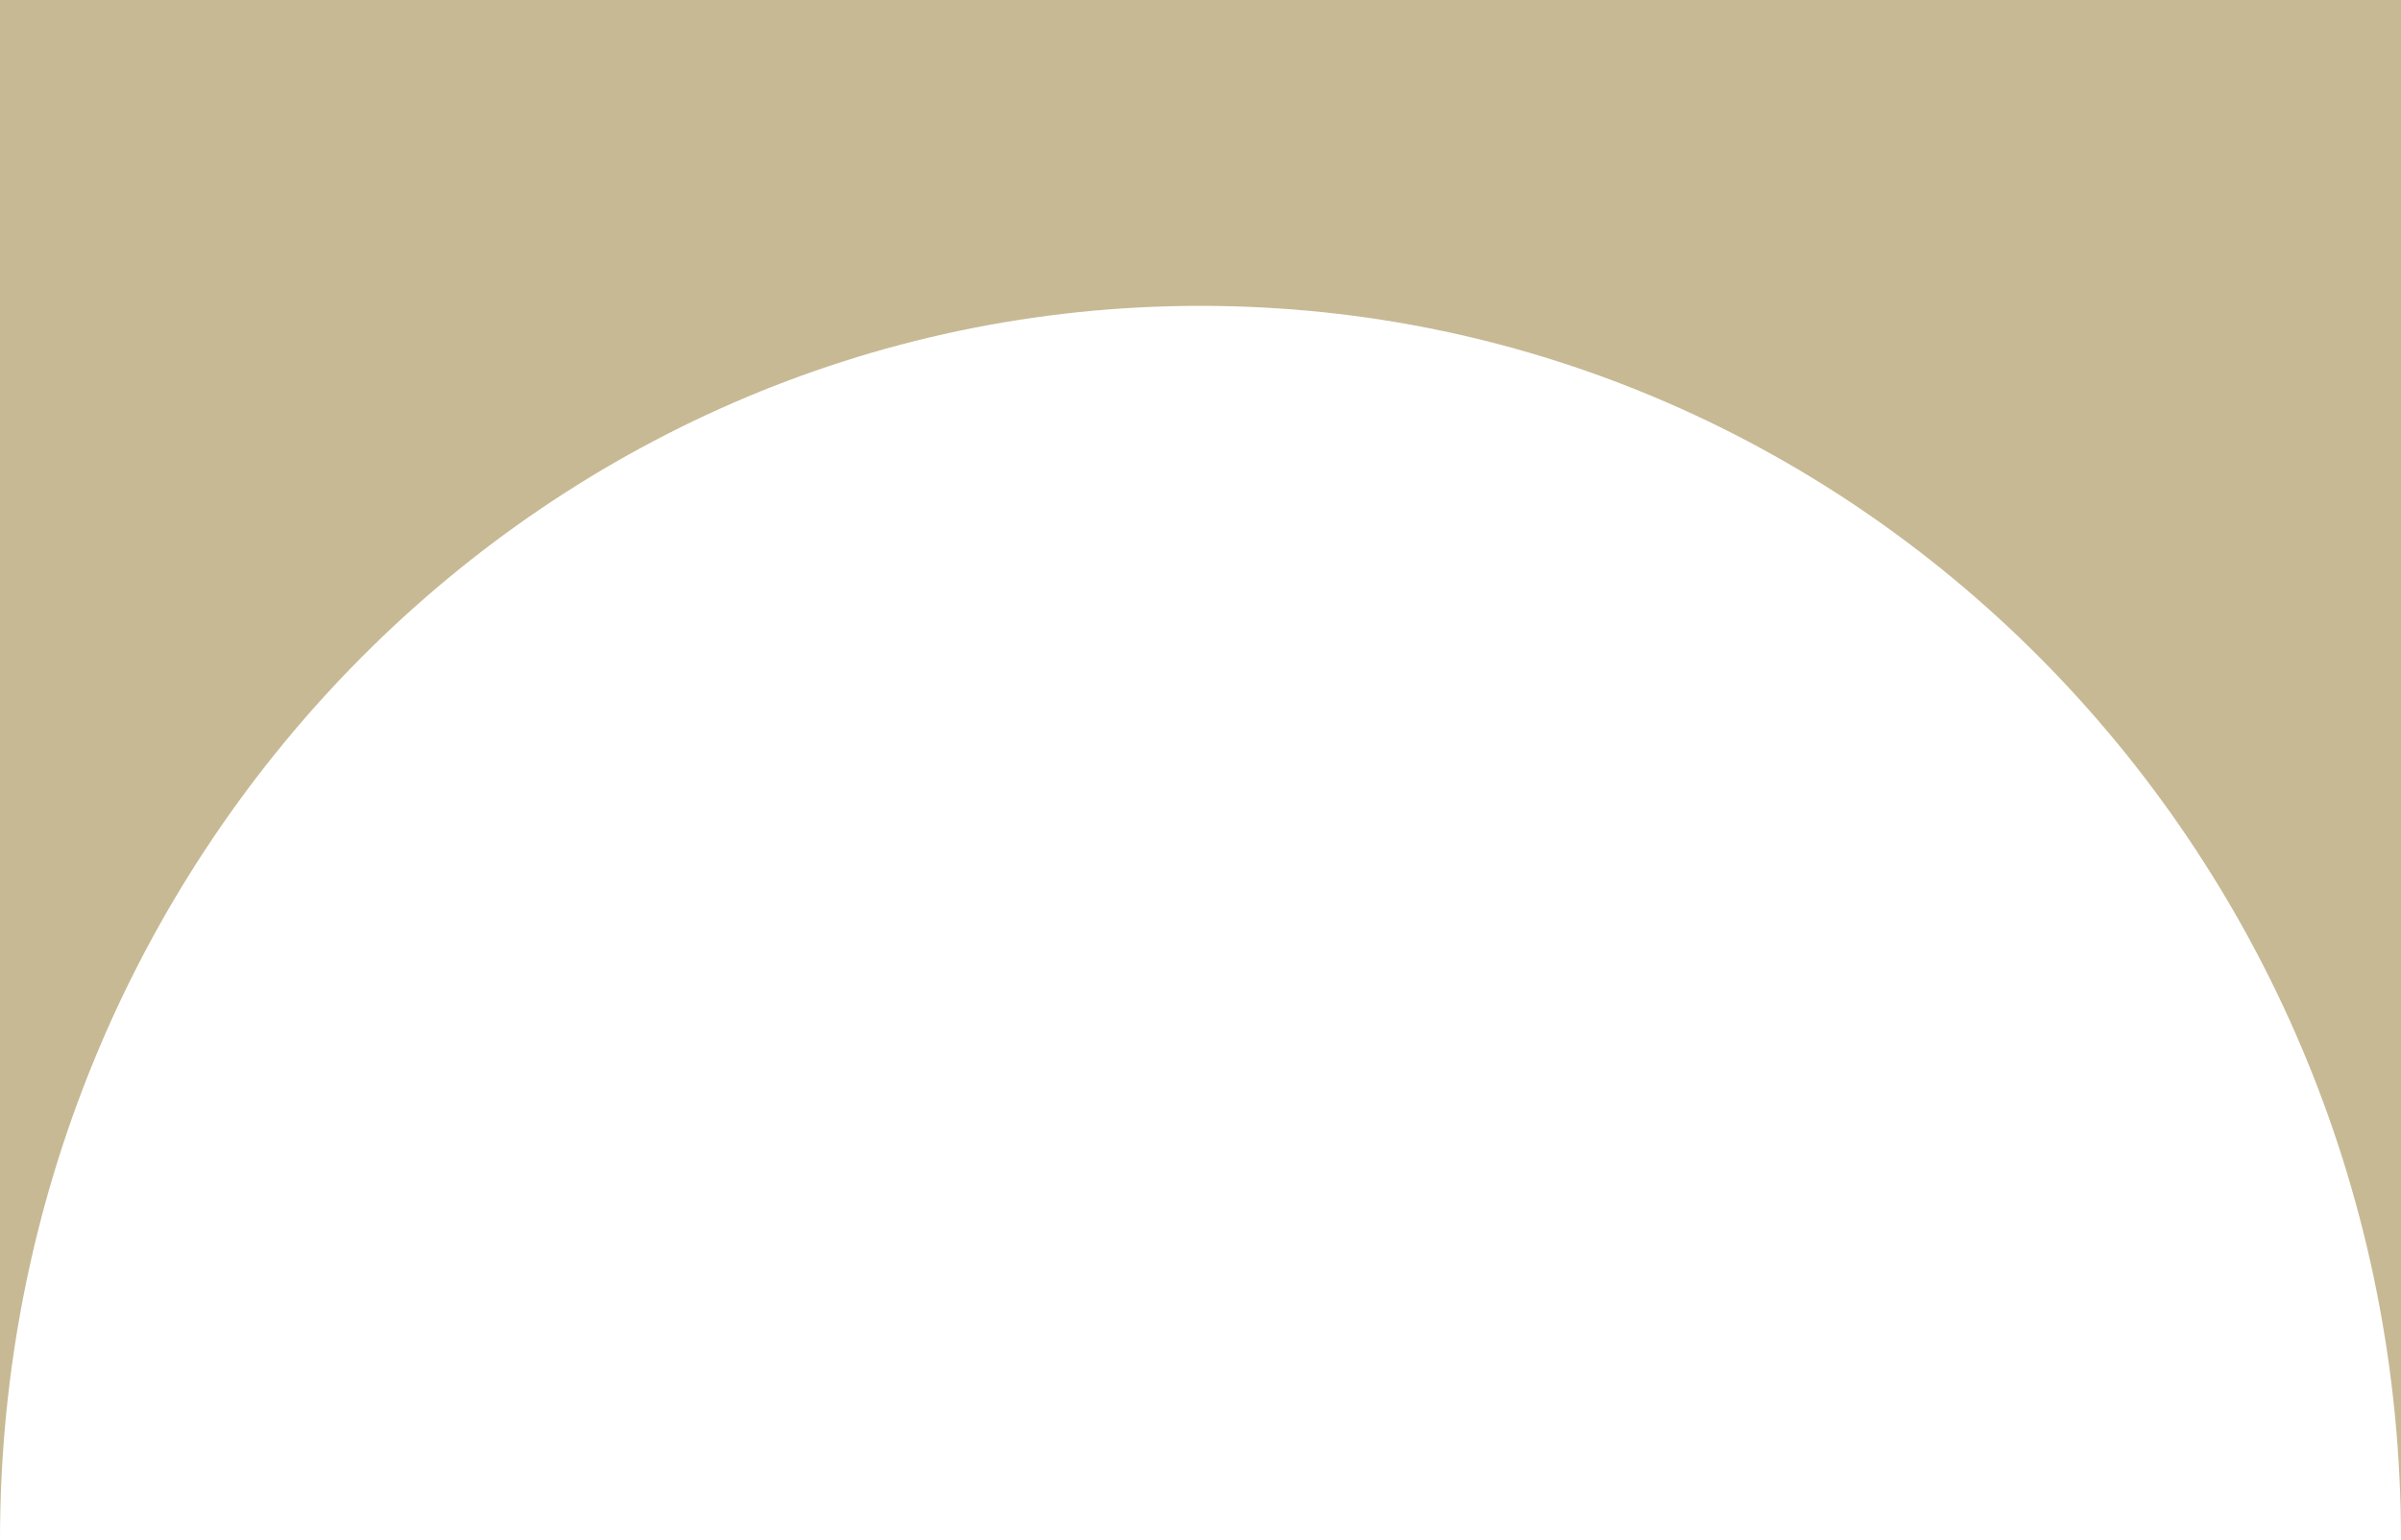
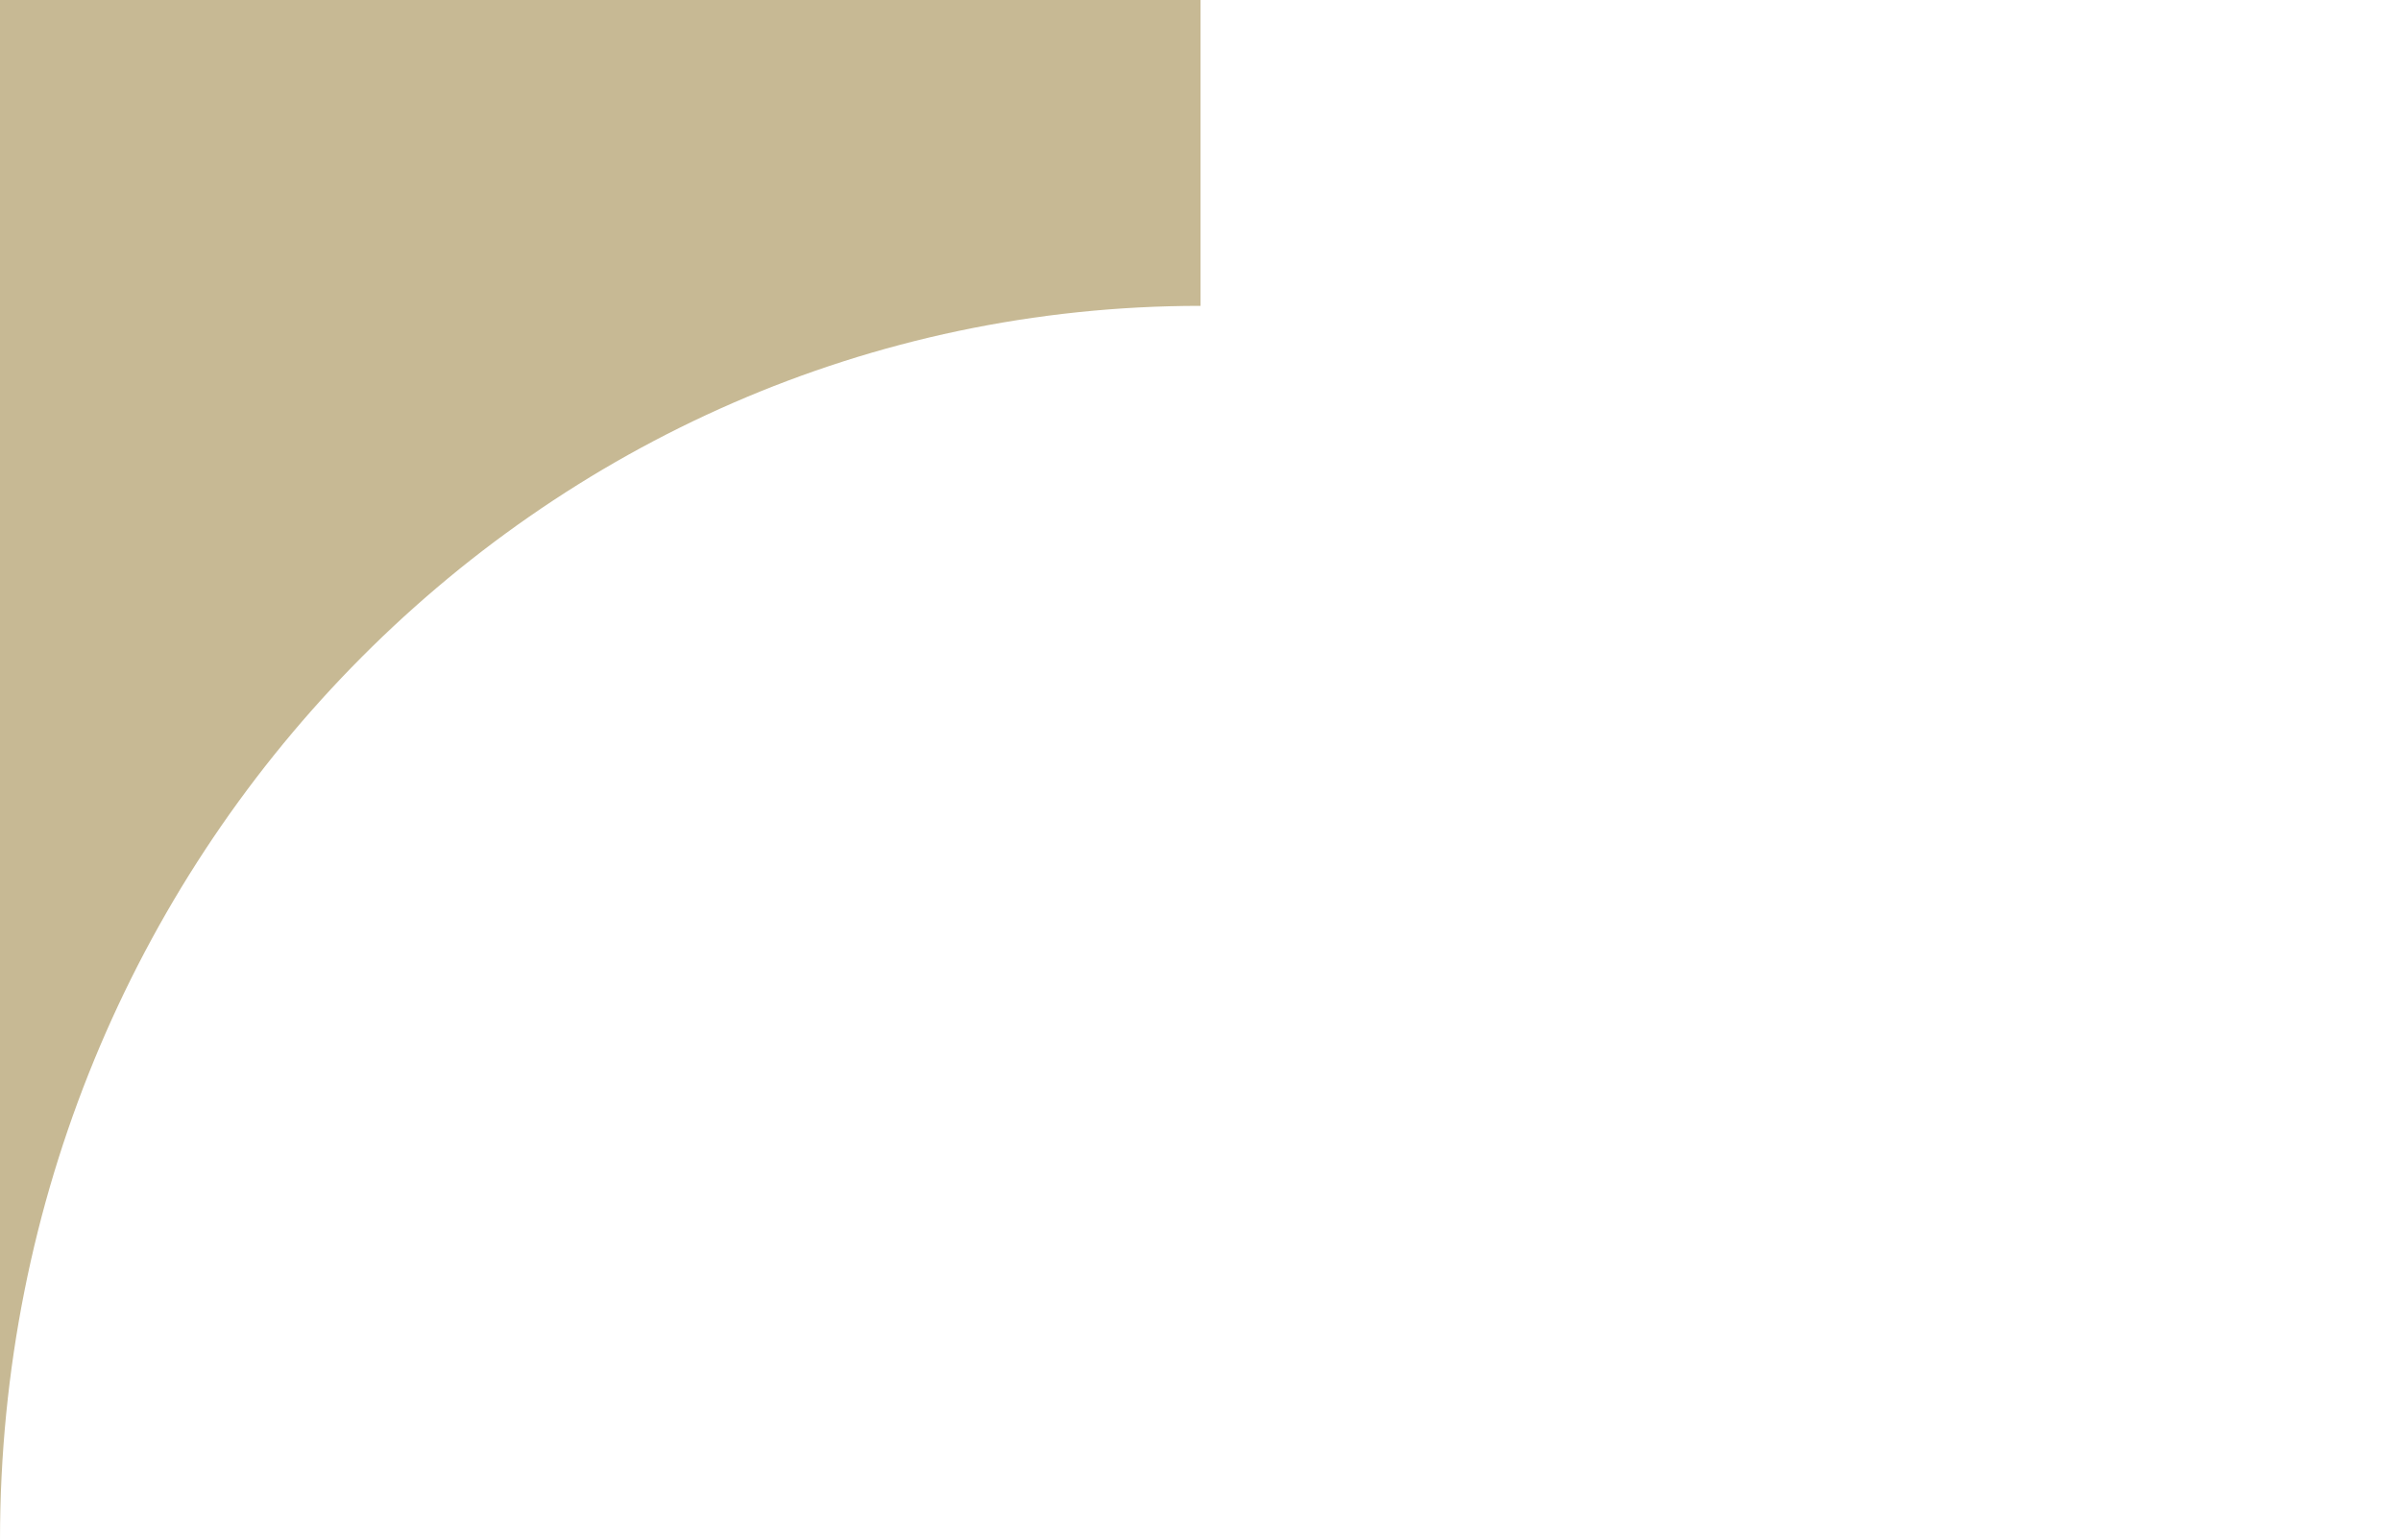
<svg xmlns="http://www.w3.org/2000/svg" width="5925" height="3802" viewBox="0 0 5925 3802" fill="none">
-   <path fill-rule="evenodd" clip-rule="evenodd" d="M0 0V538V3801.5C0 2118.96 1326.36 755 2962.5 755C4598.64 755 5925 2118.96 5925 3801.5V538V0H0Z" fill="#C7B994" />
+   <path fill-rule="evenodd" clip-rule="evenodd" d="M0 0V538V3801.5C0 2118.96 1326.36 755 2962.5 755V538V0H0Z" fill="#C7B994" />
</svg>